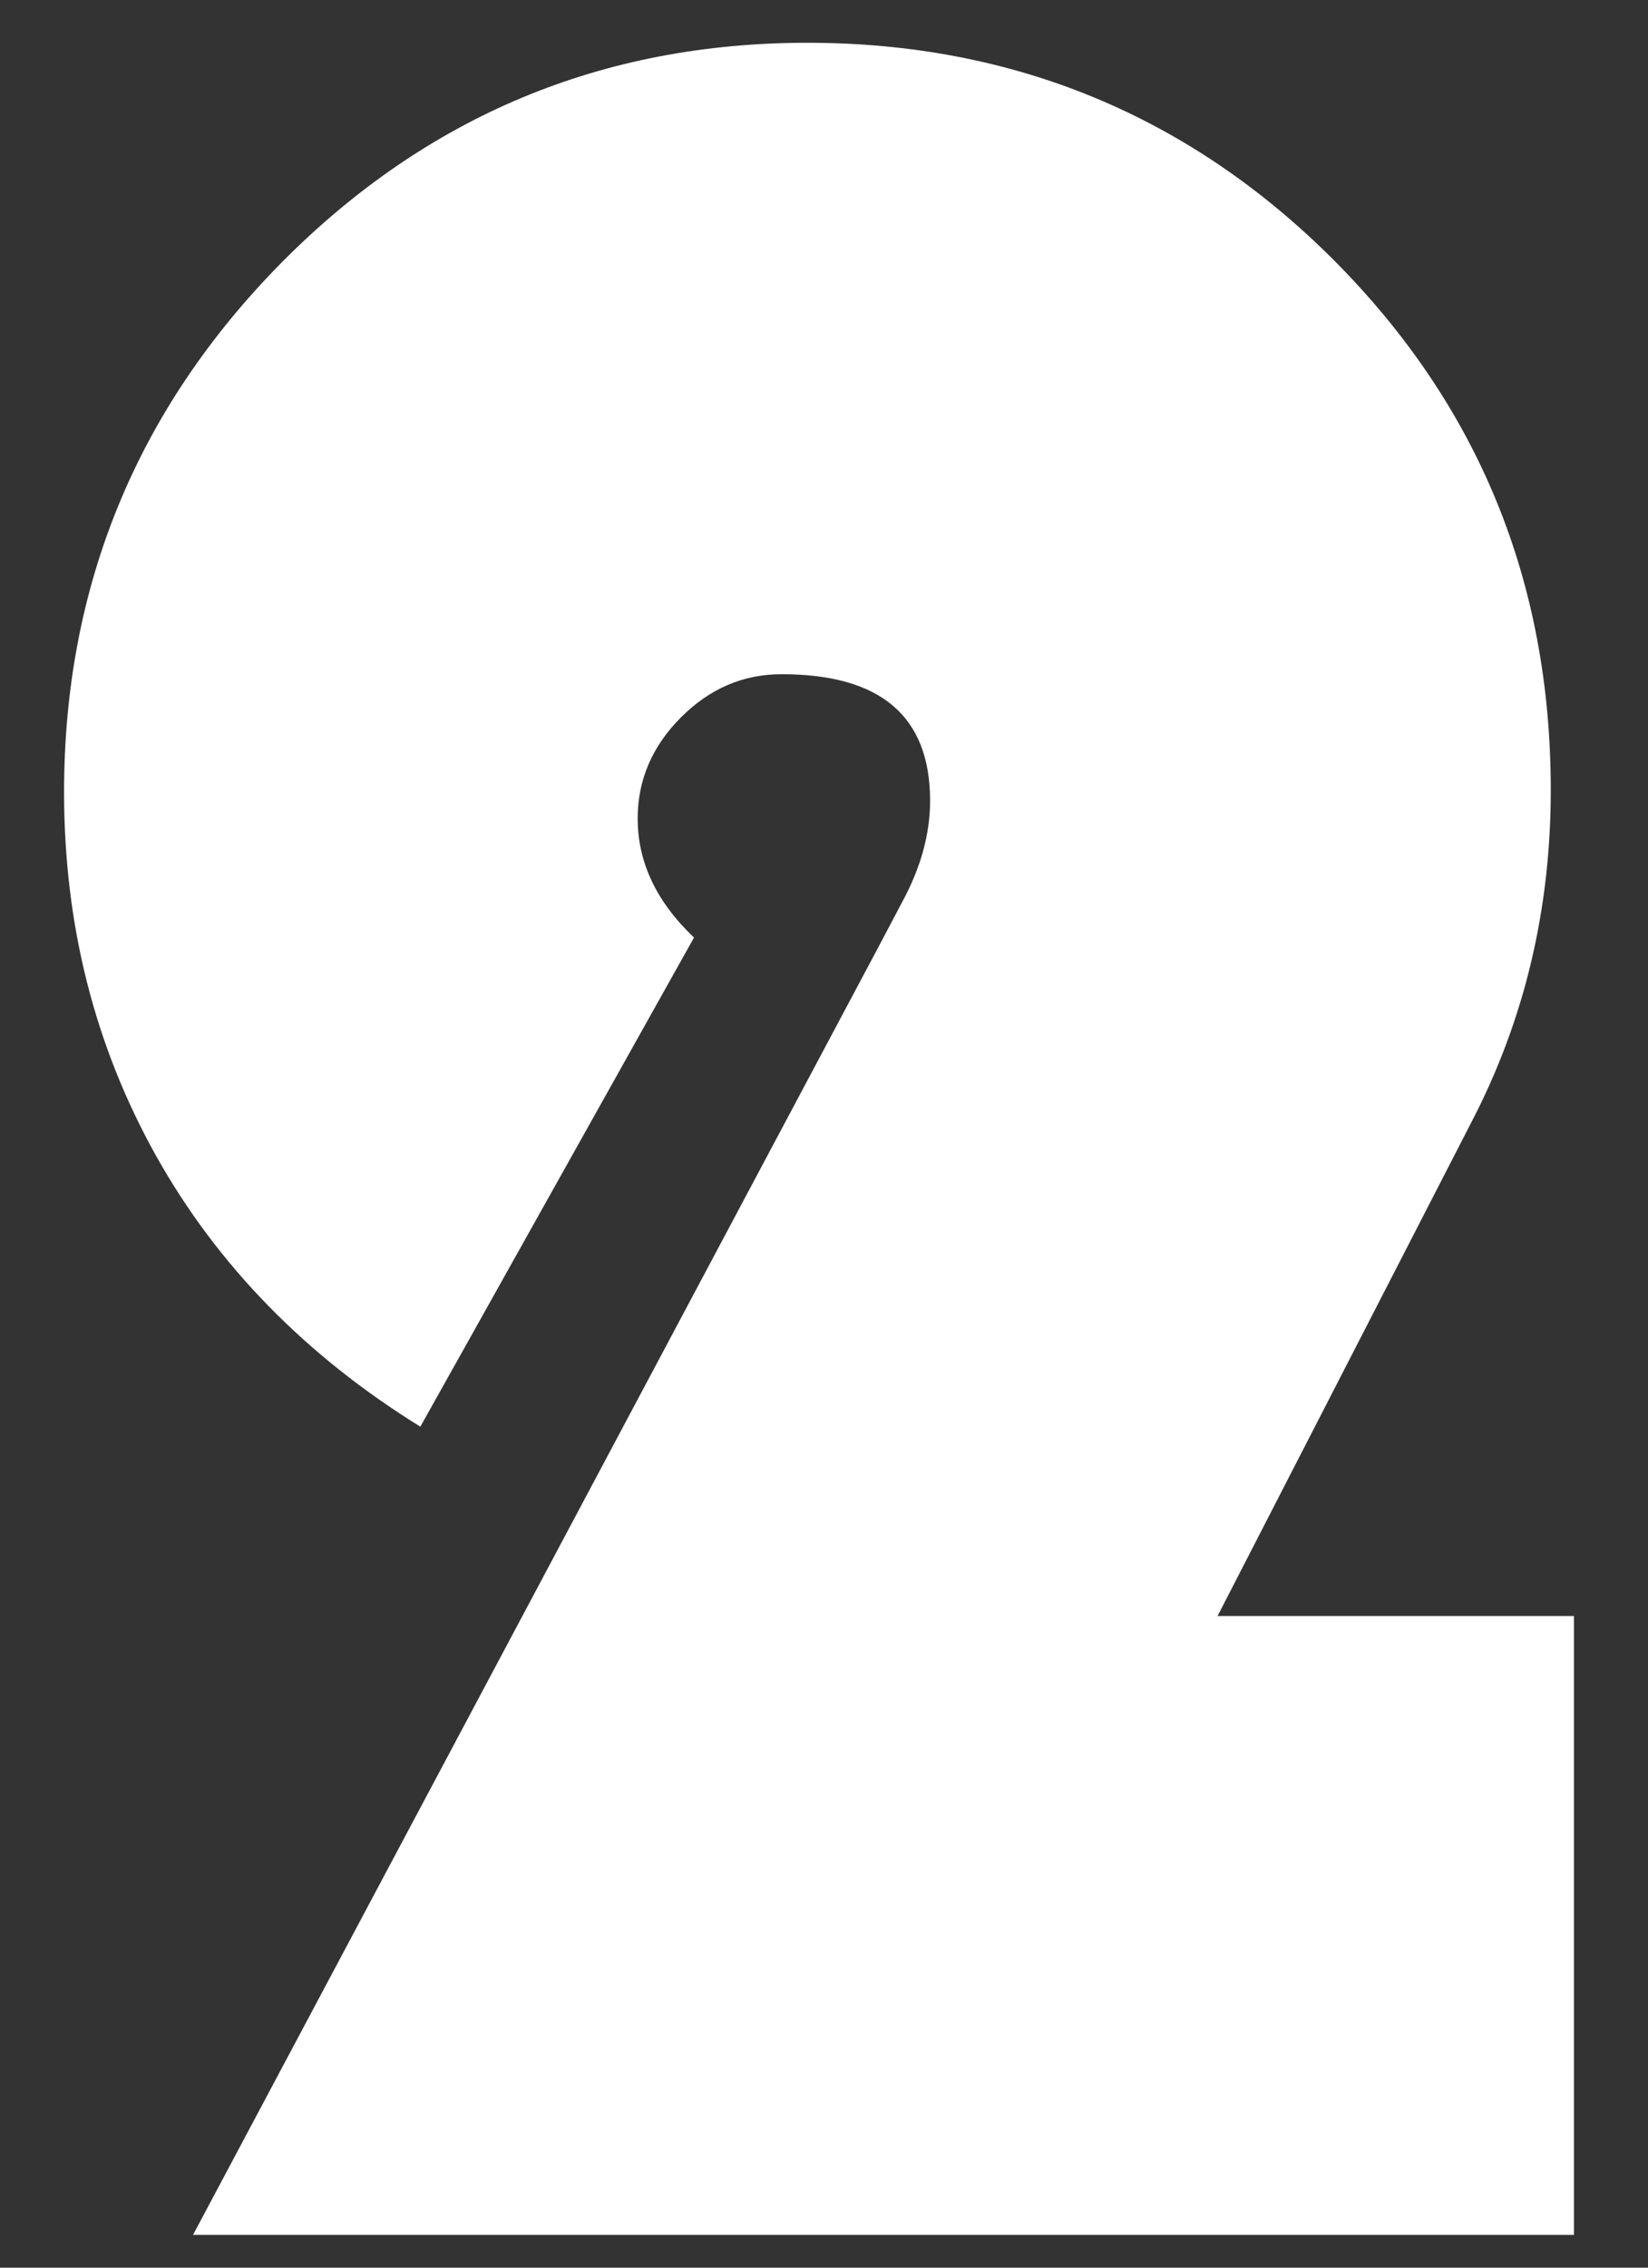
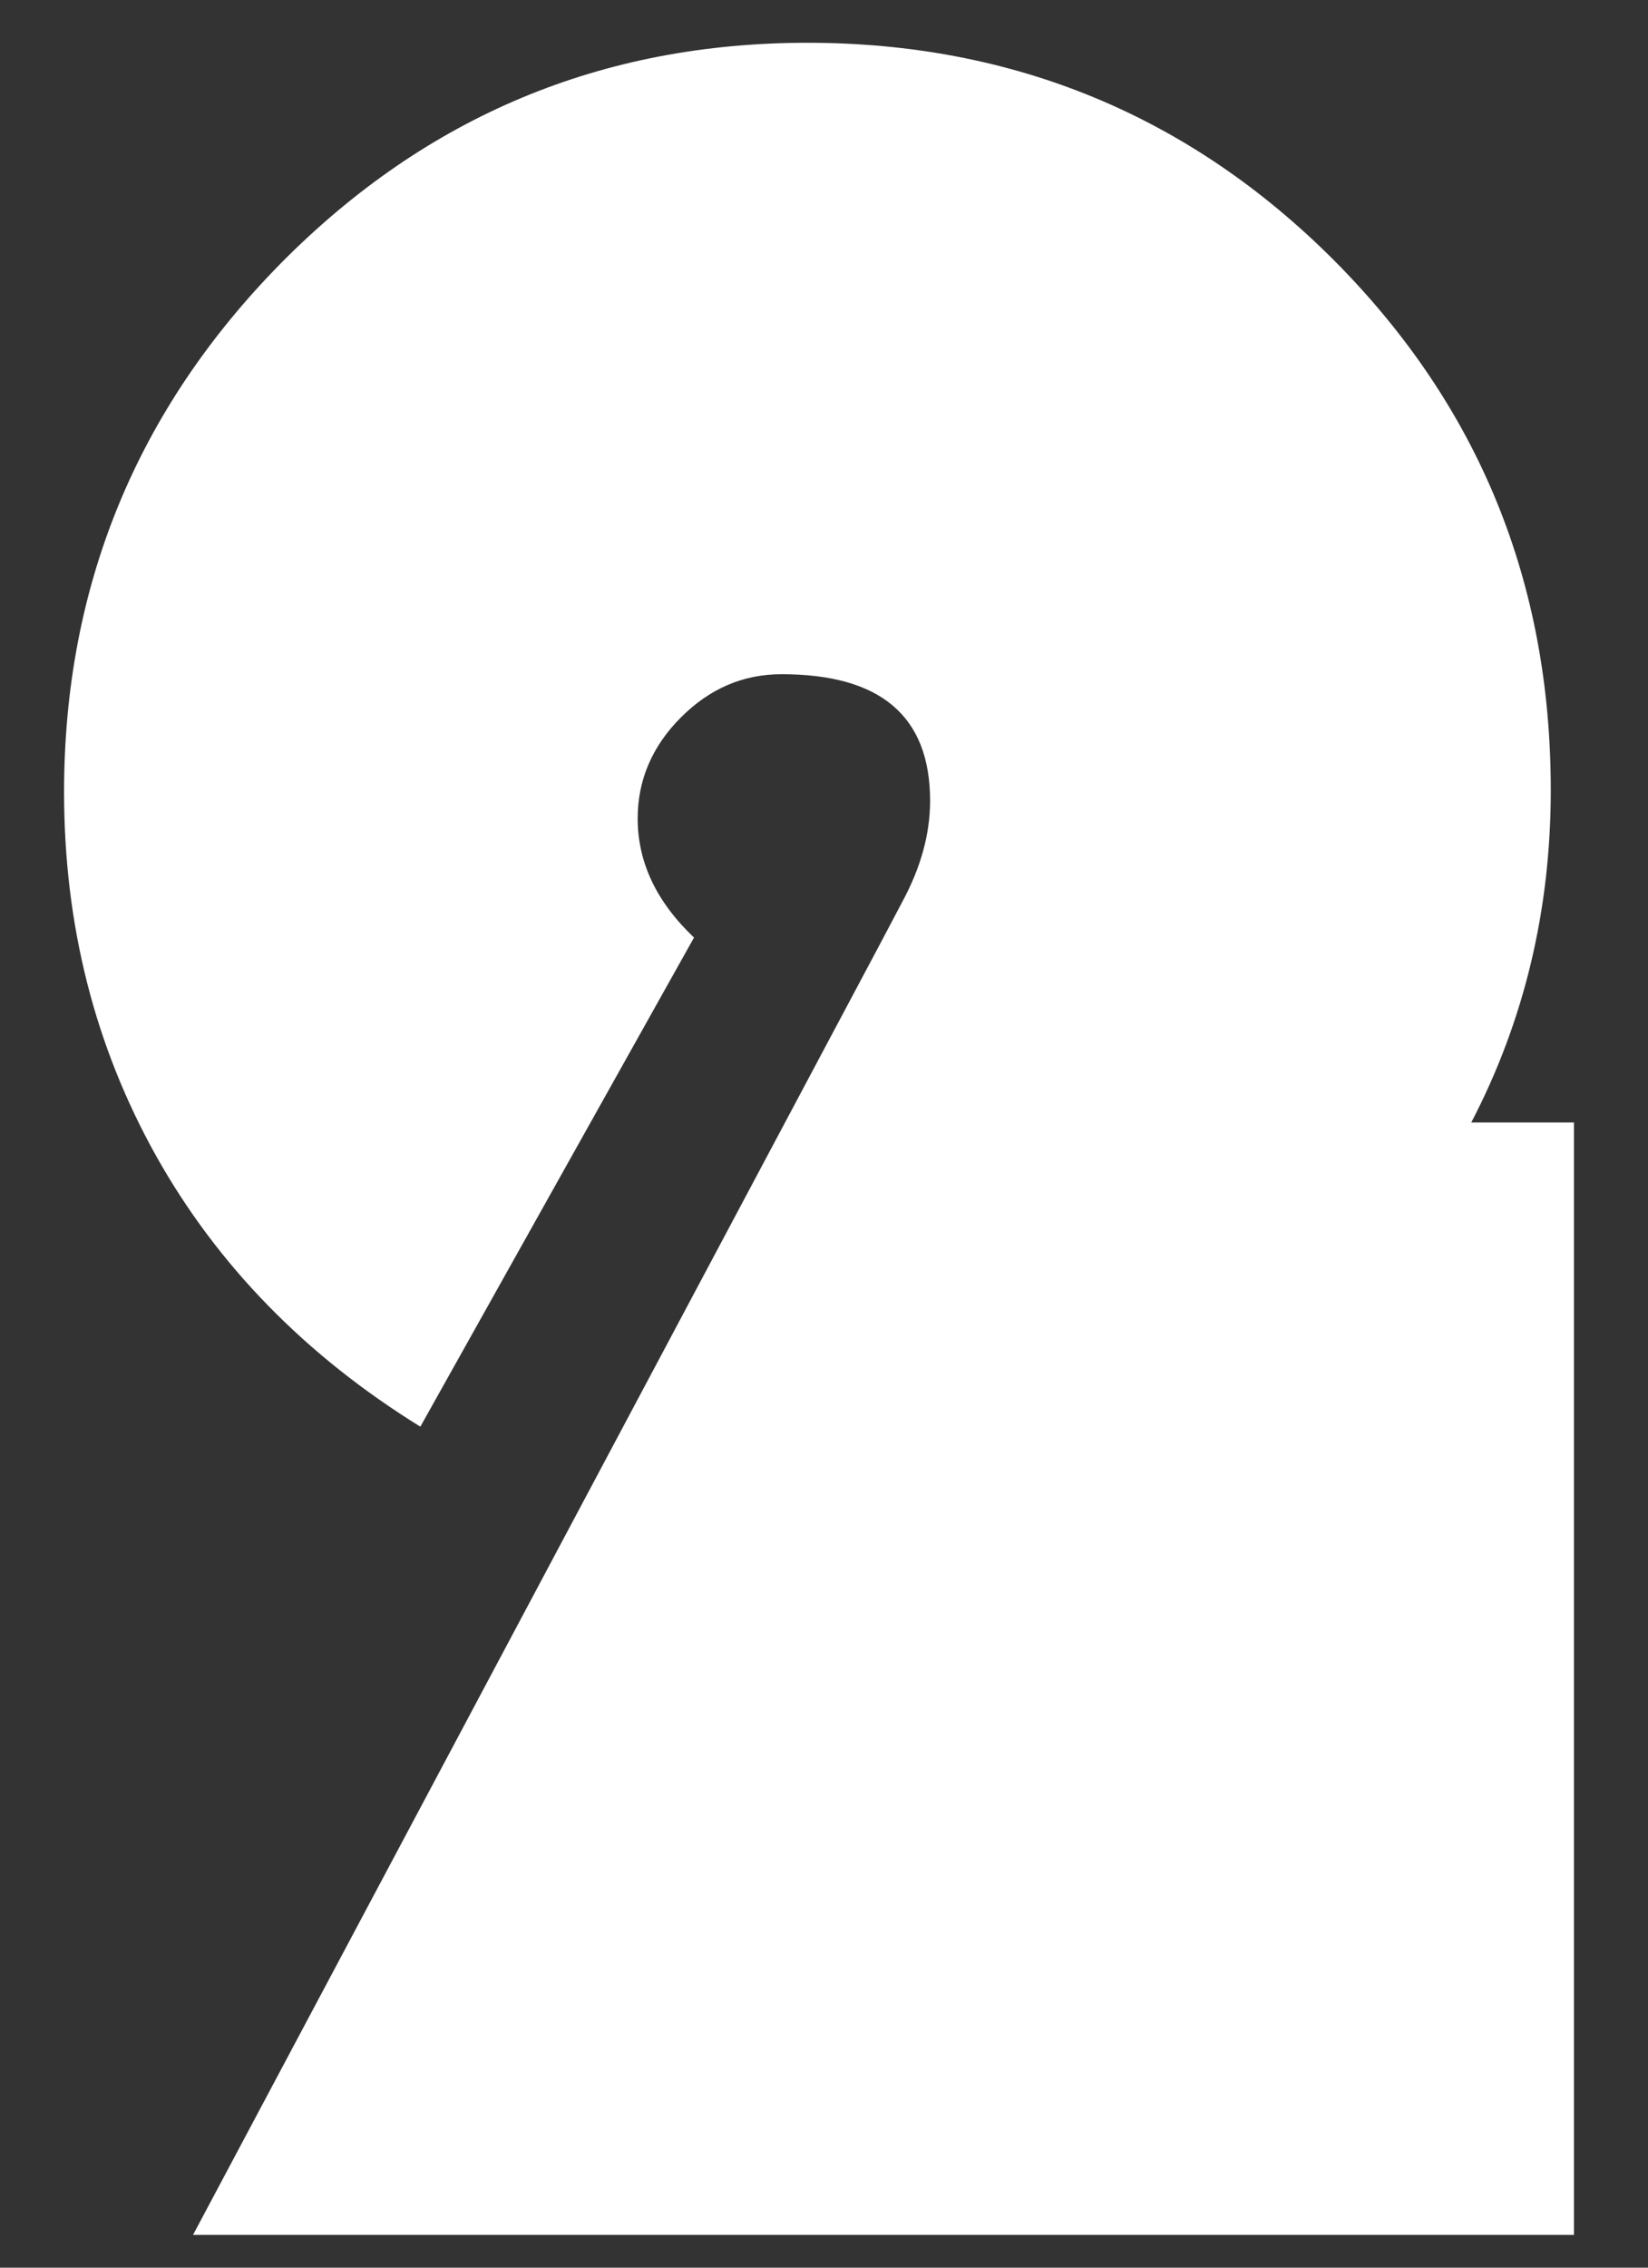
<svg xmlns="http://www.w3.org/2000/svg" width="16" height="22" viewBox="0 0 16 22" fill="none">
  <rect x="0" y="0" width="16" height="22" fill="#333333" stroke="none" />
-   <path d="M15.281 15.678V21.682H1.874L8.532 9.181L8.757 8.755C8.939 8.42 9.03 8.092 9.03 7.769C9.03 6.948 8.55 6.541 7.589 6.541C7.213 6.541 6.89 6.681 6.611 6.96C6.331 7.24 6.191 7.569 6.191 7.94C6.191 8.366 6.373 8.749 6.738 9.096L4.081 13.841C2.969 13.153 2.111 12.277 1.515 11.213C0.92 10.148 0.622 8.974 0.622 7.684C0.622 5.689 1.327 3.973 2.731 2.55C4.142 1.126 5.844 0.415 7.839 0.415C9.833 0.415 11.548 1.12 12.952 2.526C14.357 3.937 15.056 5.646 15.056 7.666C15.056 8.822 14.801 9.899 14.284 10.89L11.821 15.678H15.287H15.281Z" fill="white" />
+   <path d="M15.281 15.678V21.682H1.874L8.532 9.181L8.757 8.755C8.939 8.42 9.03 8.092 9.03 7.769C9.03 6.948 8.55 6.541 7.589 6.541C7.213 6.541 6.89 6.681 6.611 6.96C6.331 7.24 6.191 7.569 6.191 7.94C6.191 8.366 6.373 8.749 6.738 9.096L4.081 13.841C2.969 13.153 2.111 12.277 1.515 11.213C0.92 10.148 0.622 8.974 0.622 7.684C0.622 5.689 1.327 3.973 2.731 2.55C4.142 1.126 5.844 0.415 7.839 0.415C9.833 0.415 11.548 1.12 12.952 2.526C14.357 3.937 15.056 5.646 15.056 7.666C15.056 8.822 14.801 9.899 14.284 10.89H15.287H15.281Z" fill="white" />
</svg>